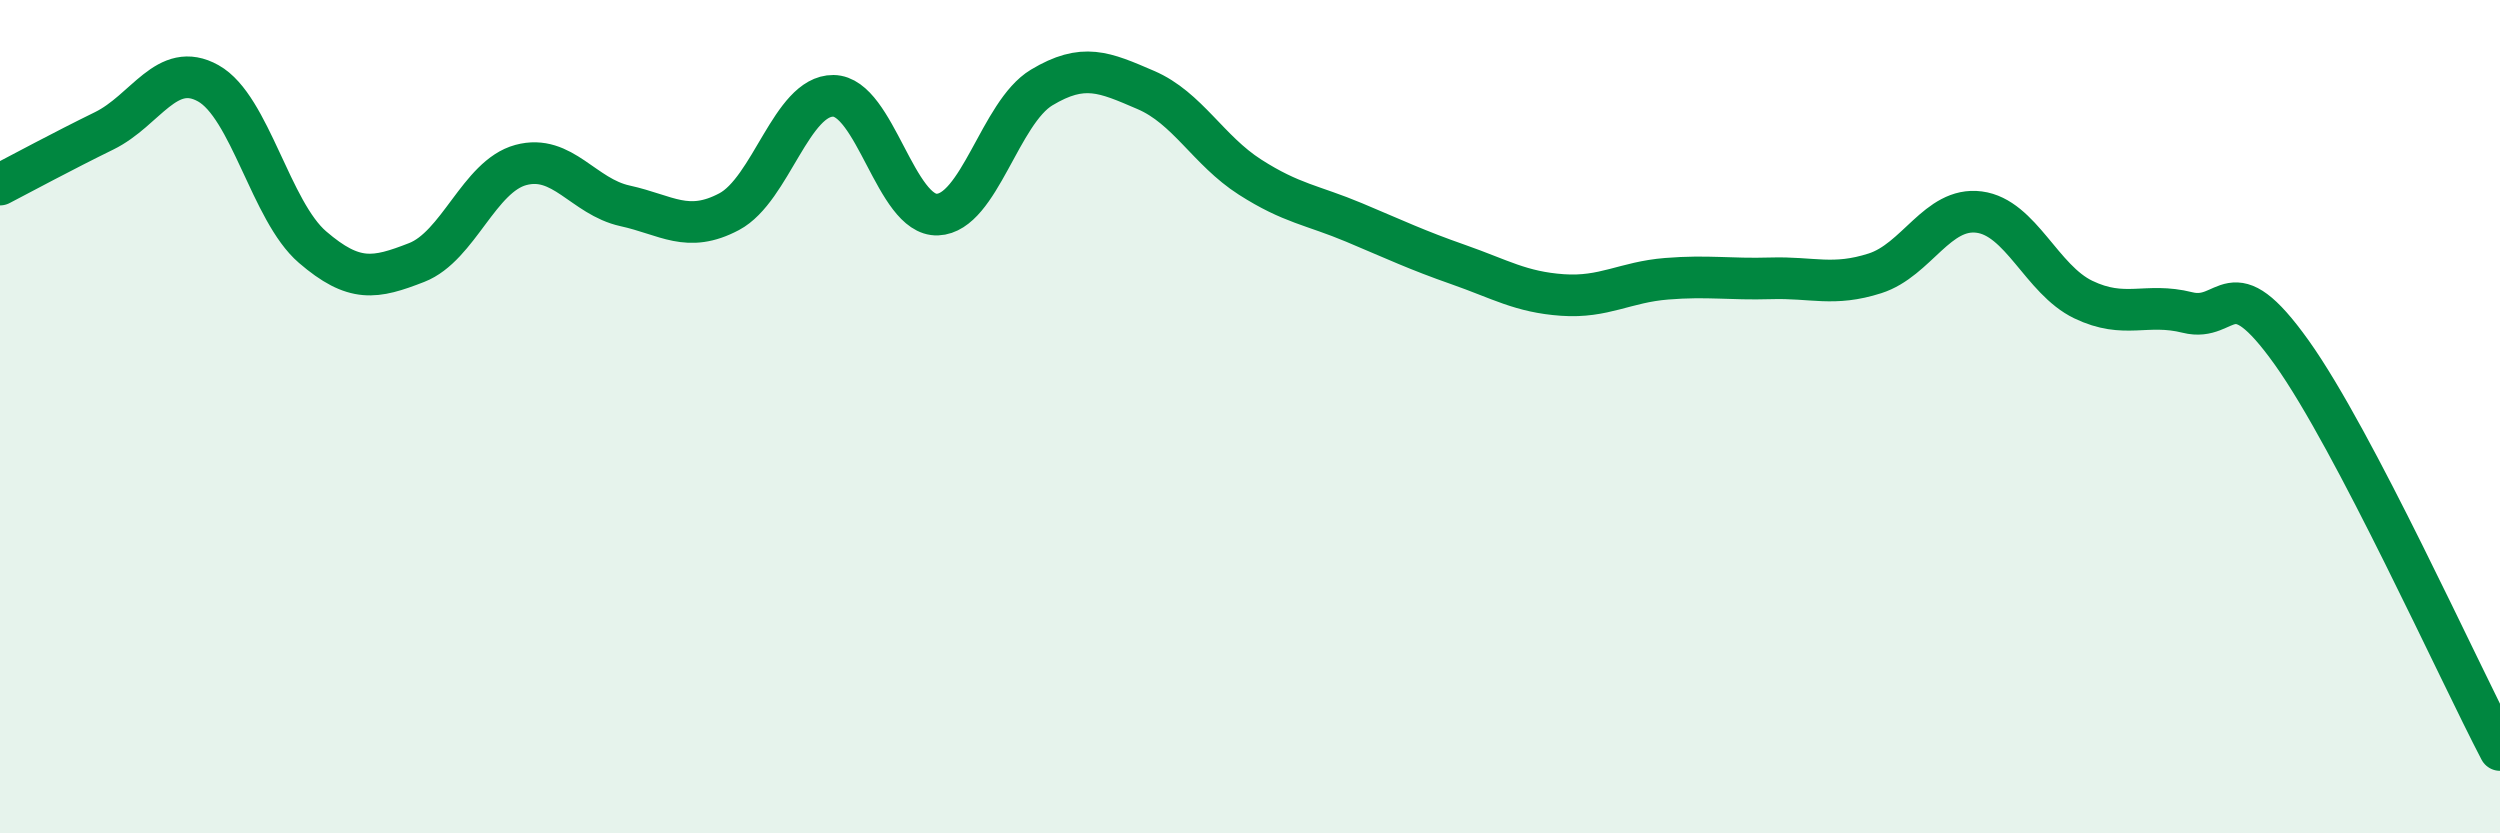
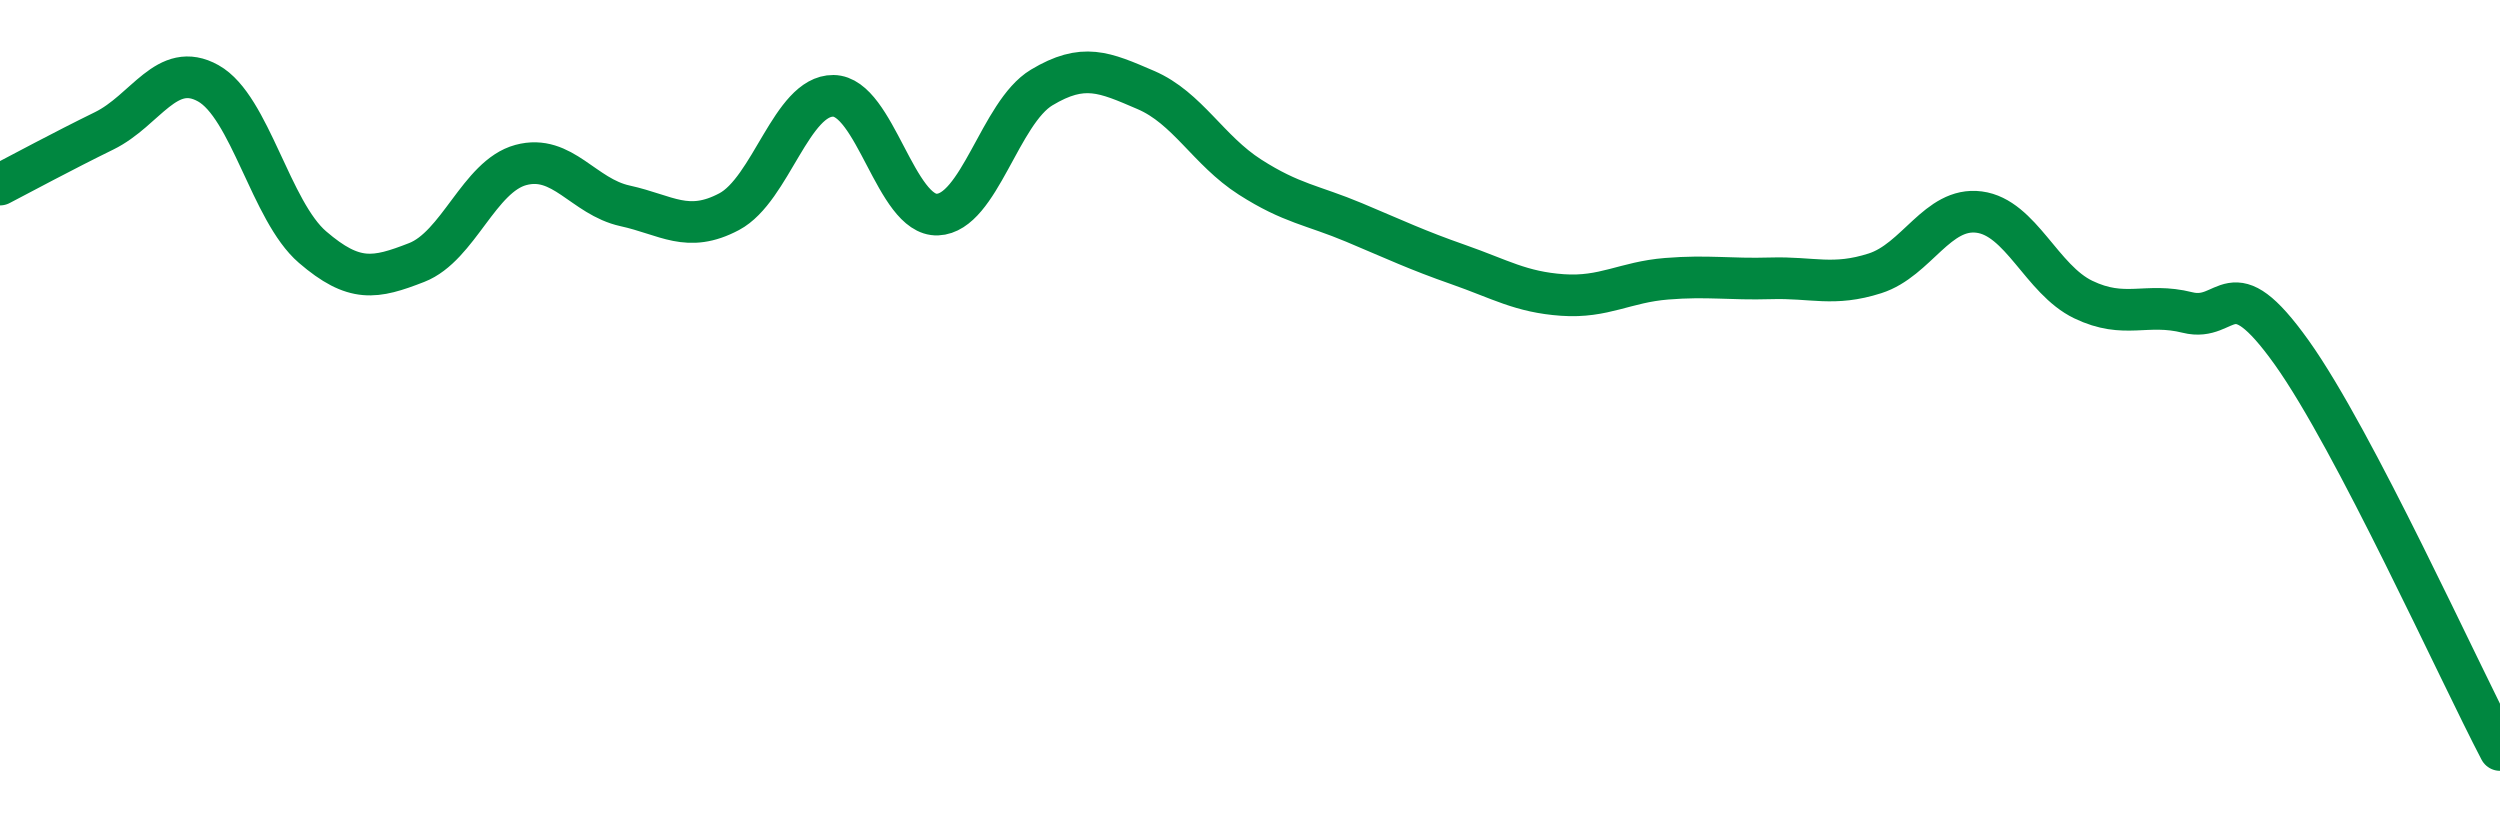
<svg xmlns="http://www.w3.org/2000/svg" width="60" height="20" viewBox="0 0 60 20">
-   <path d="M 0,4.43 C 0.5,4.17 1.5,3.63 2.5,3.14 C 3.5,2.65 4,1.44 5,2 C 6,2.56 6.5,5.07 7.5,5.93 C 8.5,6.79 9,6.69 10,6.3 C 11,5.91 11.5,4.23 12.5,3.96 C 13.5,3.69 14,4.72 15,4.94 C 16,5.16 16.5,5.61 17.5,5.08 C 18.5,4.55 19,2.29 20,2.3 C 21,2.31 21.5,5.19 22.5,5.15 C 23.5,5.11 24,2.7 25,2.1 C 26,1.5 26.5,1.73 27.5,2.16 C 28.5,2.59 29,3.61 30,4.25 C 31,4.89 31.5,4.92 32.5,5.34 C 33.5,5.76 34,6 35,6.35 C 36,6.7 36.5,7.01 37.5,7.08 C 38.5,7.15 39,6.77 40,6.69 C 41,6.61 41.5,6.71 42.5,6.68 C 43.5,6.65 44,6.88 45,6.56 C 46,6.24 46.5,4.96 47.5,5.09 C 48.5,5.22 49,6.71 50,7.19 C 51,7.67 51.5,7.25 52.5,7.5 C 53.5,7.75 53.5,6.36 55,8.46 C 56.5,10.56 59,16.09 60,18L60 20L0 20Z" fill="#008740" opacity="0.1" stroke-linecap="round" stroke-linejoin="round" />
  <path d="M 0,4.43 C 0.5,4.17 1.5,3.63 2.5,3.14 C 3.5,2.65 4,1.44 5,2 C 6,2.56 6.5,5.07 7.5,5.93 C 8.5,6.79 9,6.69 10,6.3 C 11,5.91 11.5,4.23 12.5,3.96 C 13.5,3.69 14,4.72 15,4.94 C 16,5.16 16.5,5.61 17.5,5.08 C 18.5,4.55 19,2.29 20,2.3 C 21,2.31 21.5,5.19 22.5,5.15 C 23.5,5.11 24,2.7 25,2.1 C 26,1.5 26.5,1.73 27.5,2.16 C 28.5,2.59 29,3.61 30,4.25 C 31,4.89 31.5,4.92 32.5,5.34 C 33.5,5.76 34,6 35,6.35 C 36,6.7 36.5,7.01 37.5,7.08 C 38.5,7.15 39,6.77 40,6.69 C 41,6.61 41.5,6.71 42.5,6.68 C 43.5,6.65 44,6.88 45,6.56 C 46,6.24 46.5,4.96 47.5,5.09 C 48.5,5.22 49,6.71 50,7.19 C 51,7.67 51.5,7.25 52.5,7.5 C 53.5,7.75 53.5,6.36 55,8.46 C 56.5,10.56 59,16.09 60,18" stroke="#008740" stroke-width="1" fill="none" stroke-linecap="round" stroke-linejoin="round" />
</svg>